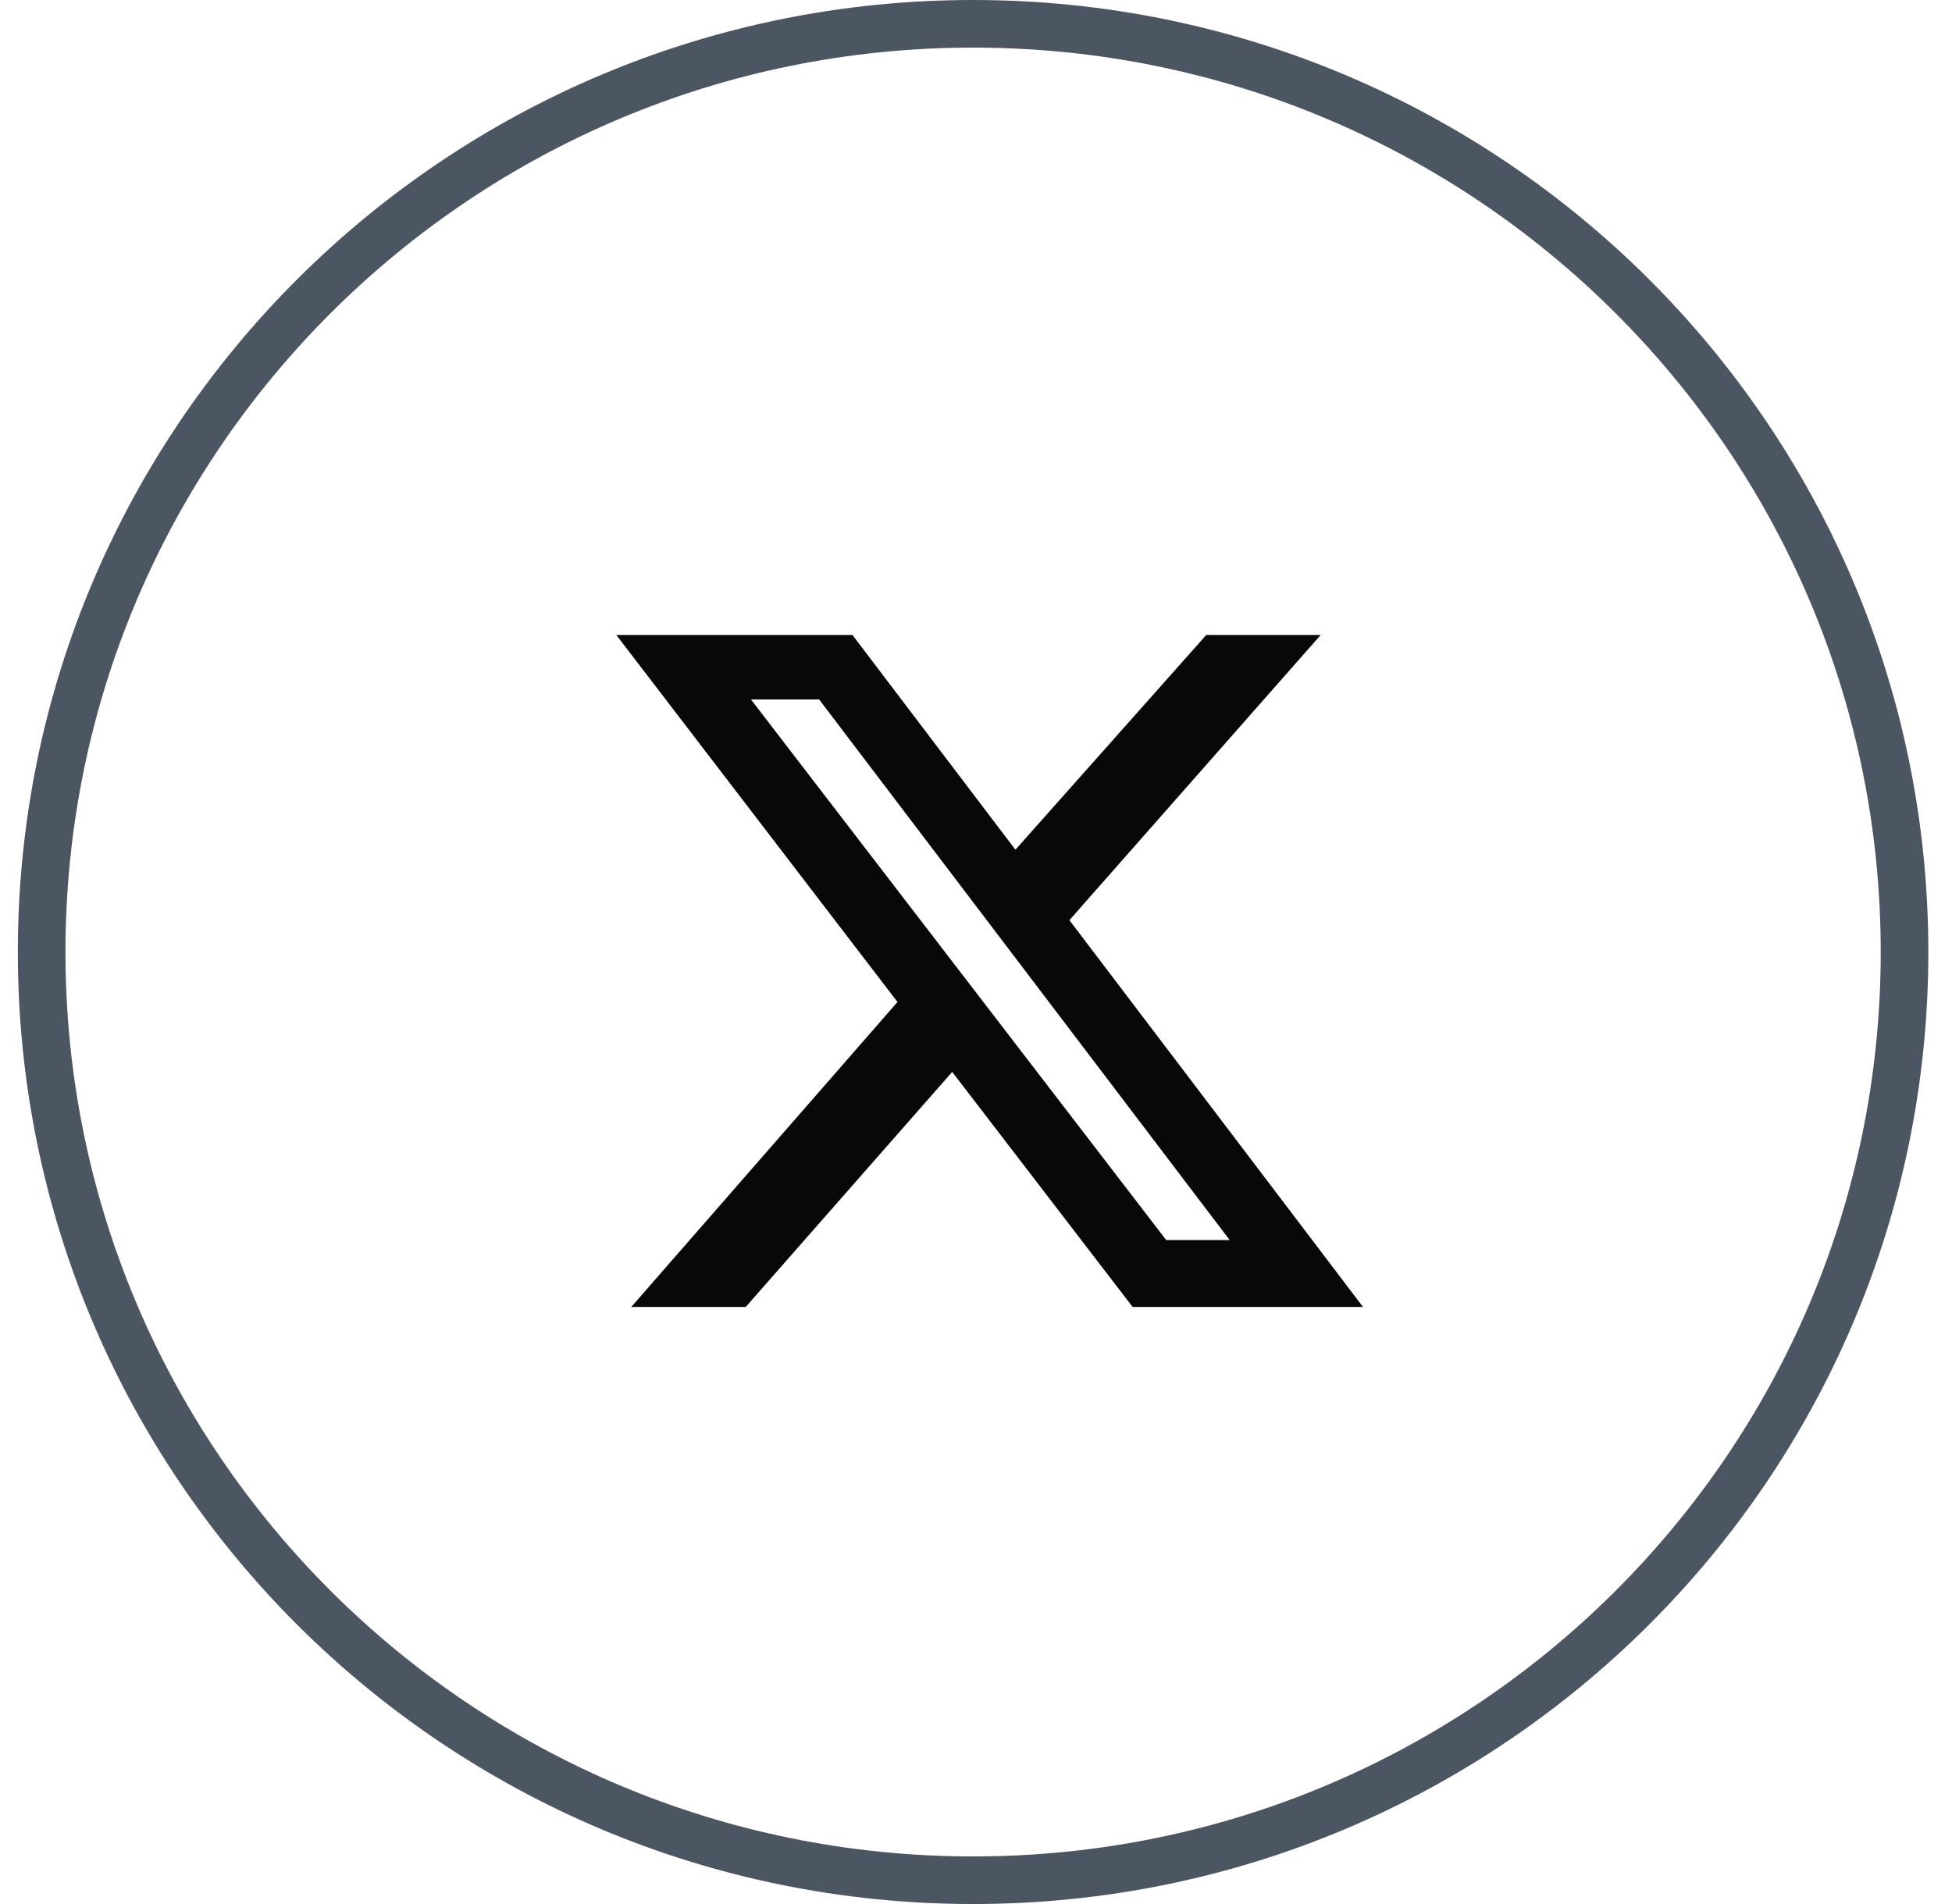
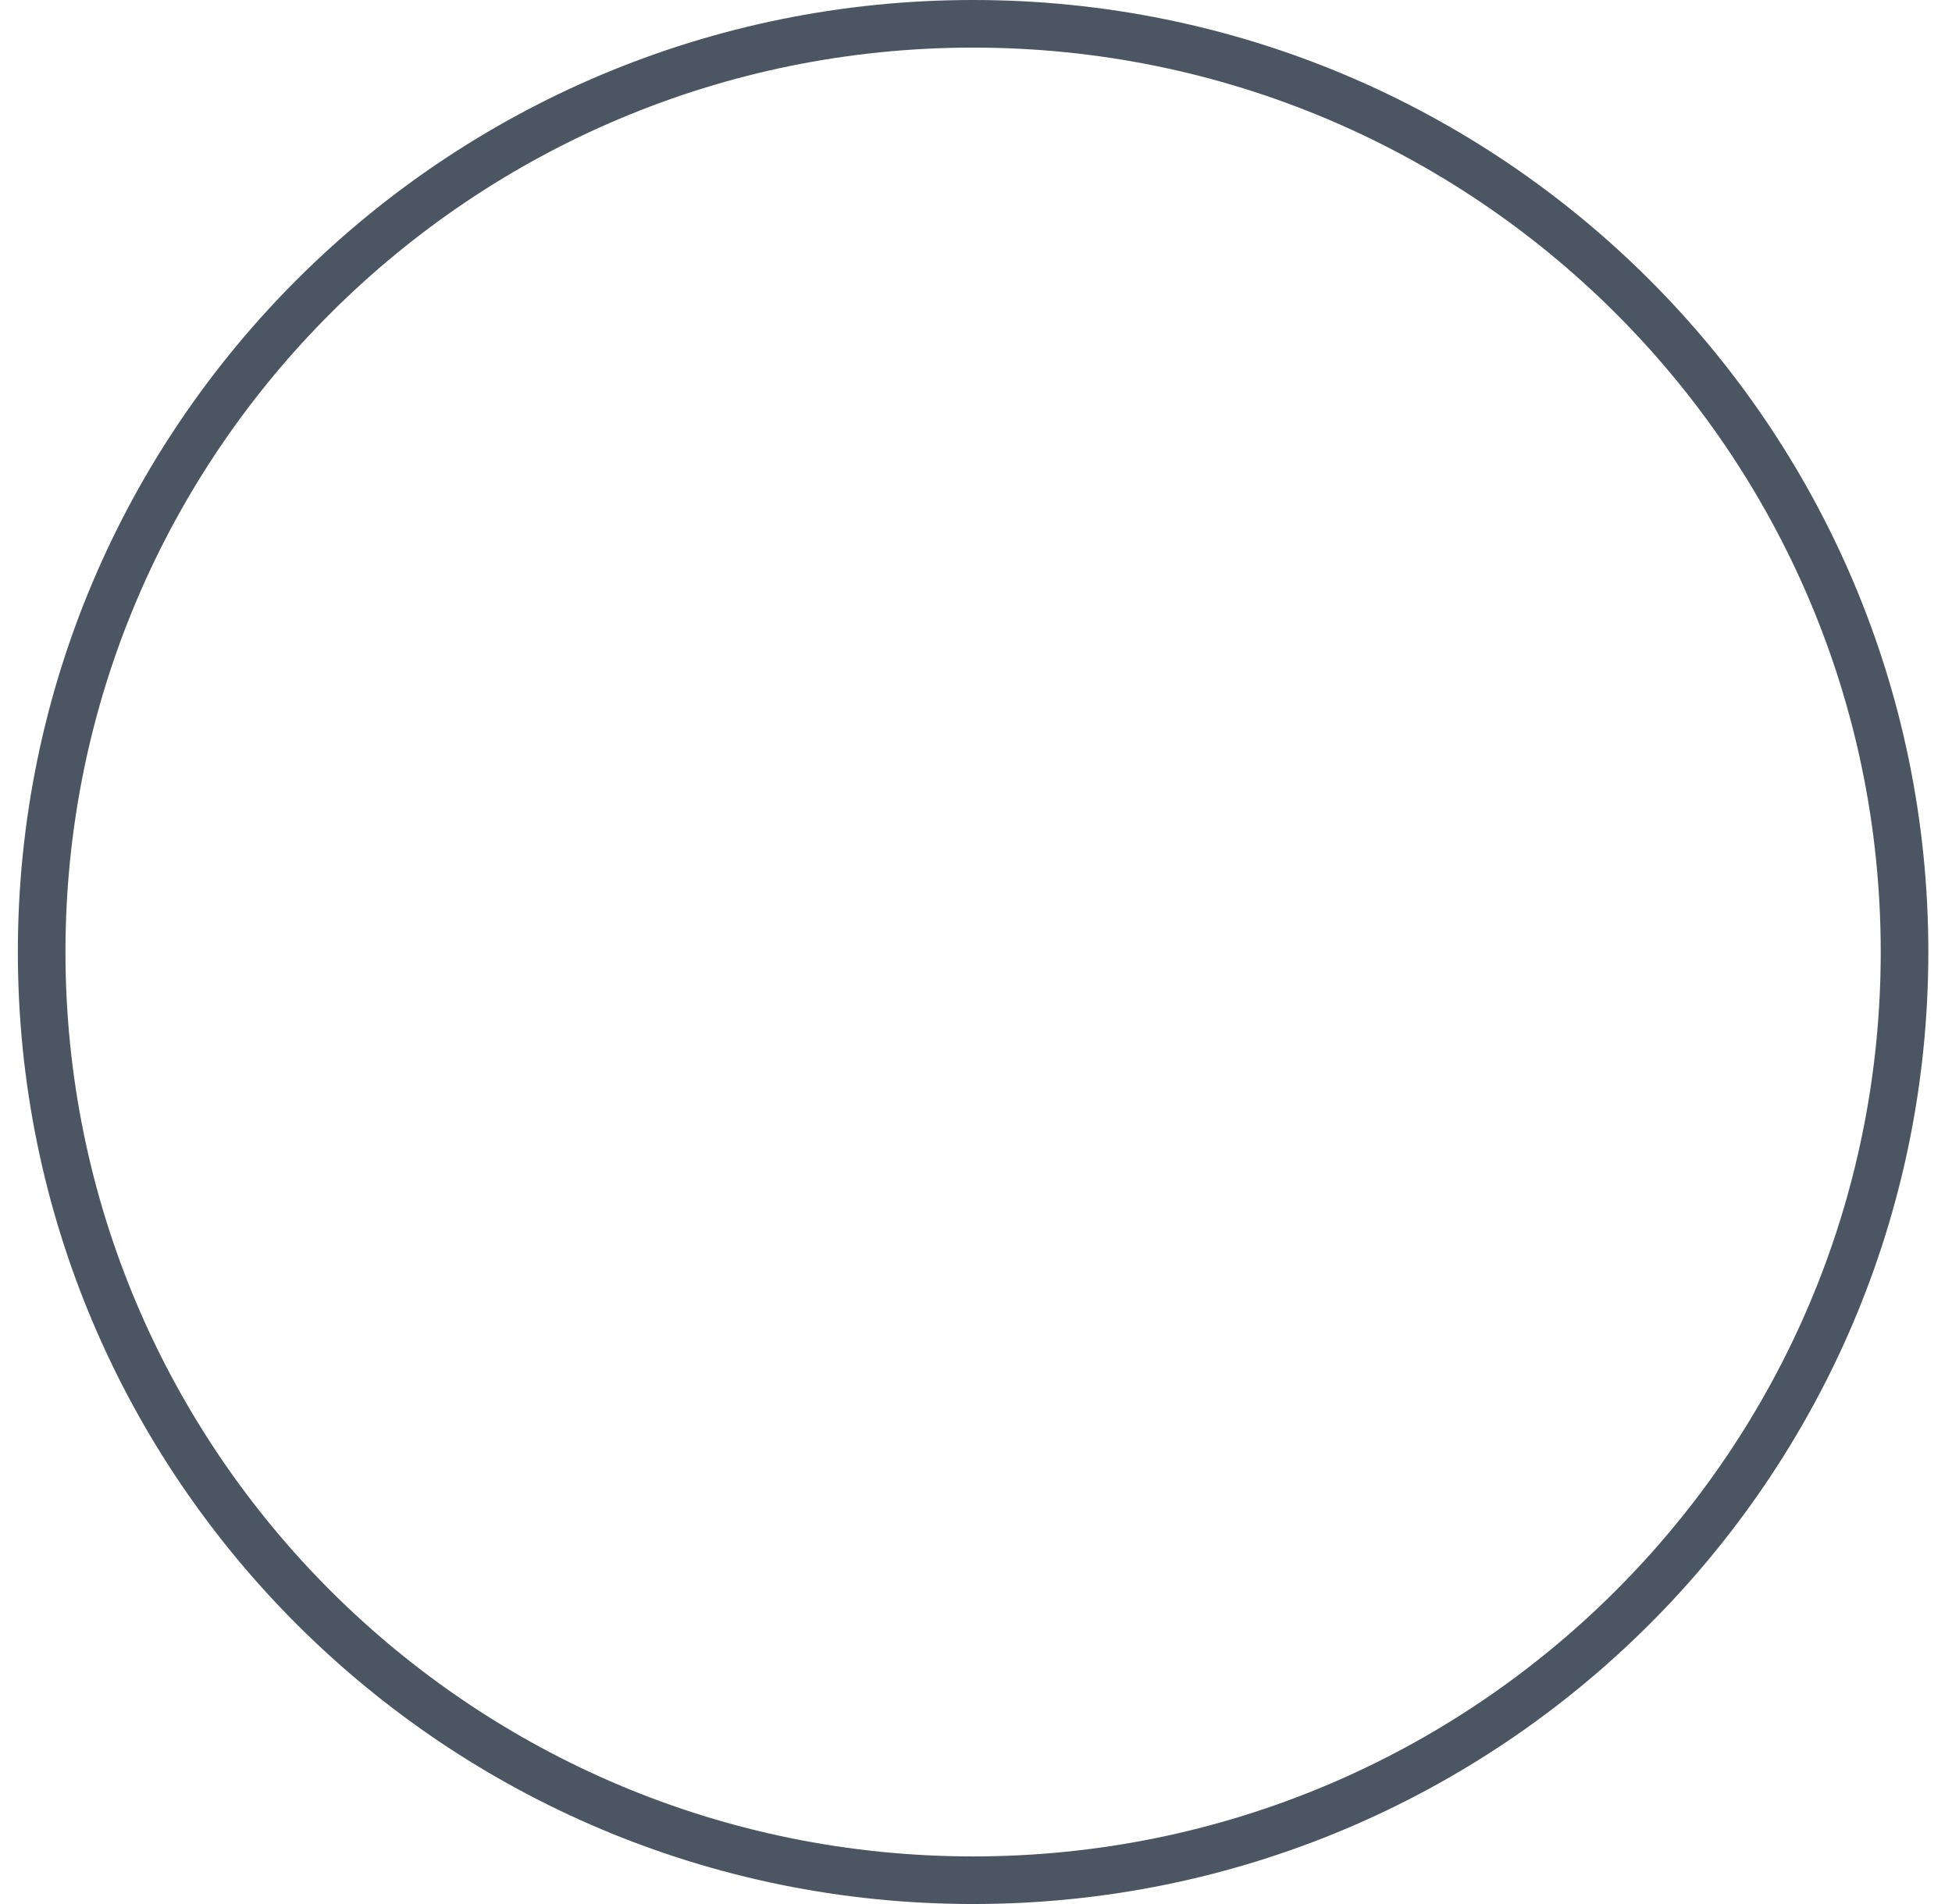
<svg xmlns="http://www.w3.org/2000/svg" width="41" height="40" viewBox="0 0 41 40" fill="none">
-   <path d="M40.003 20C40.003 30.768 31.245 39.5 20.439 39.5C9.633 39.5 0.875 30.768 0.875 20C0.875 9.232 9.633 0.5 20.439 0.5C31.245 0.5 40.003 9.232 40.003 20Z" stroke="#4C5562" />
-   <path d="M25.336 13.34H27.74L22.462 19.331L28.629 27.457H23.79L20 22.519L15.663 27.457H13.259L18.851 21.05L12.945 13.34H17.905L21.328 17.851L25.336 13.34ZM24.495 26.051H25.828L17.205 14.694H15.773L24.495 26.051Z" fill="#080808" />
+   <path d="M40.003 20C40.003 30.768 31.245 39.5 20.439 39.5C9.633 39.5 0.875 30.768 0.875 20C0.875 9.232 9.633 0.5 20.439 0.5C31.245 0.5 40.003 9.232 40.003 20" stroke="#4C5562" />
</svg>